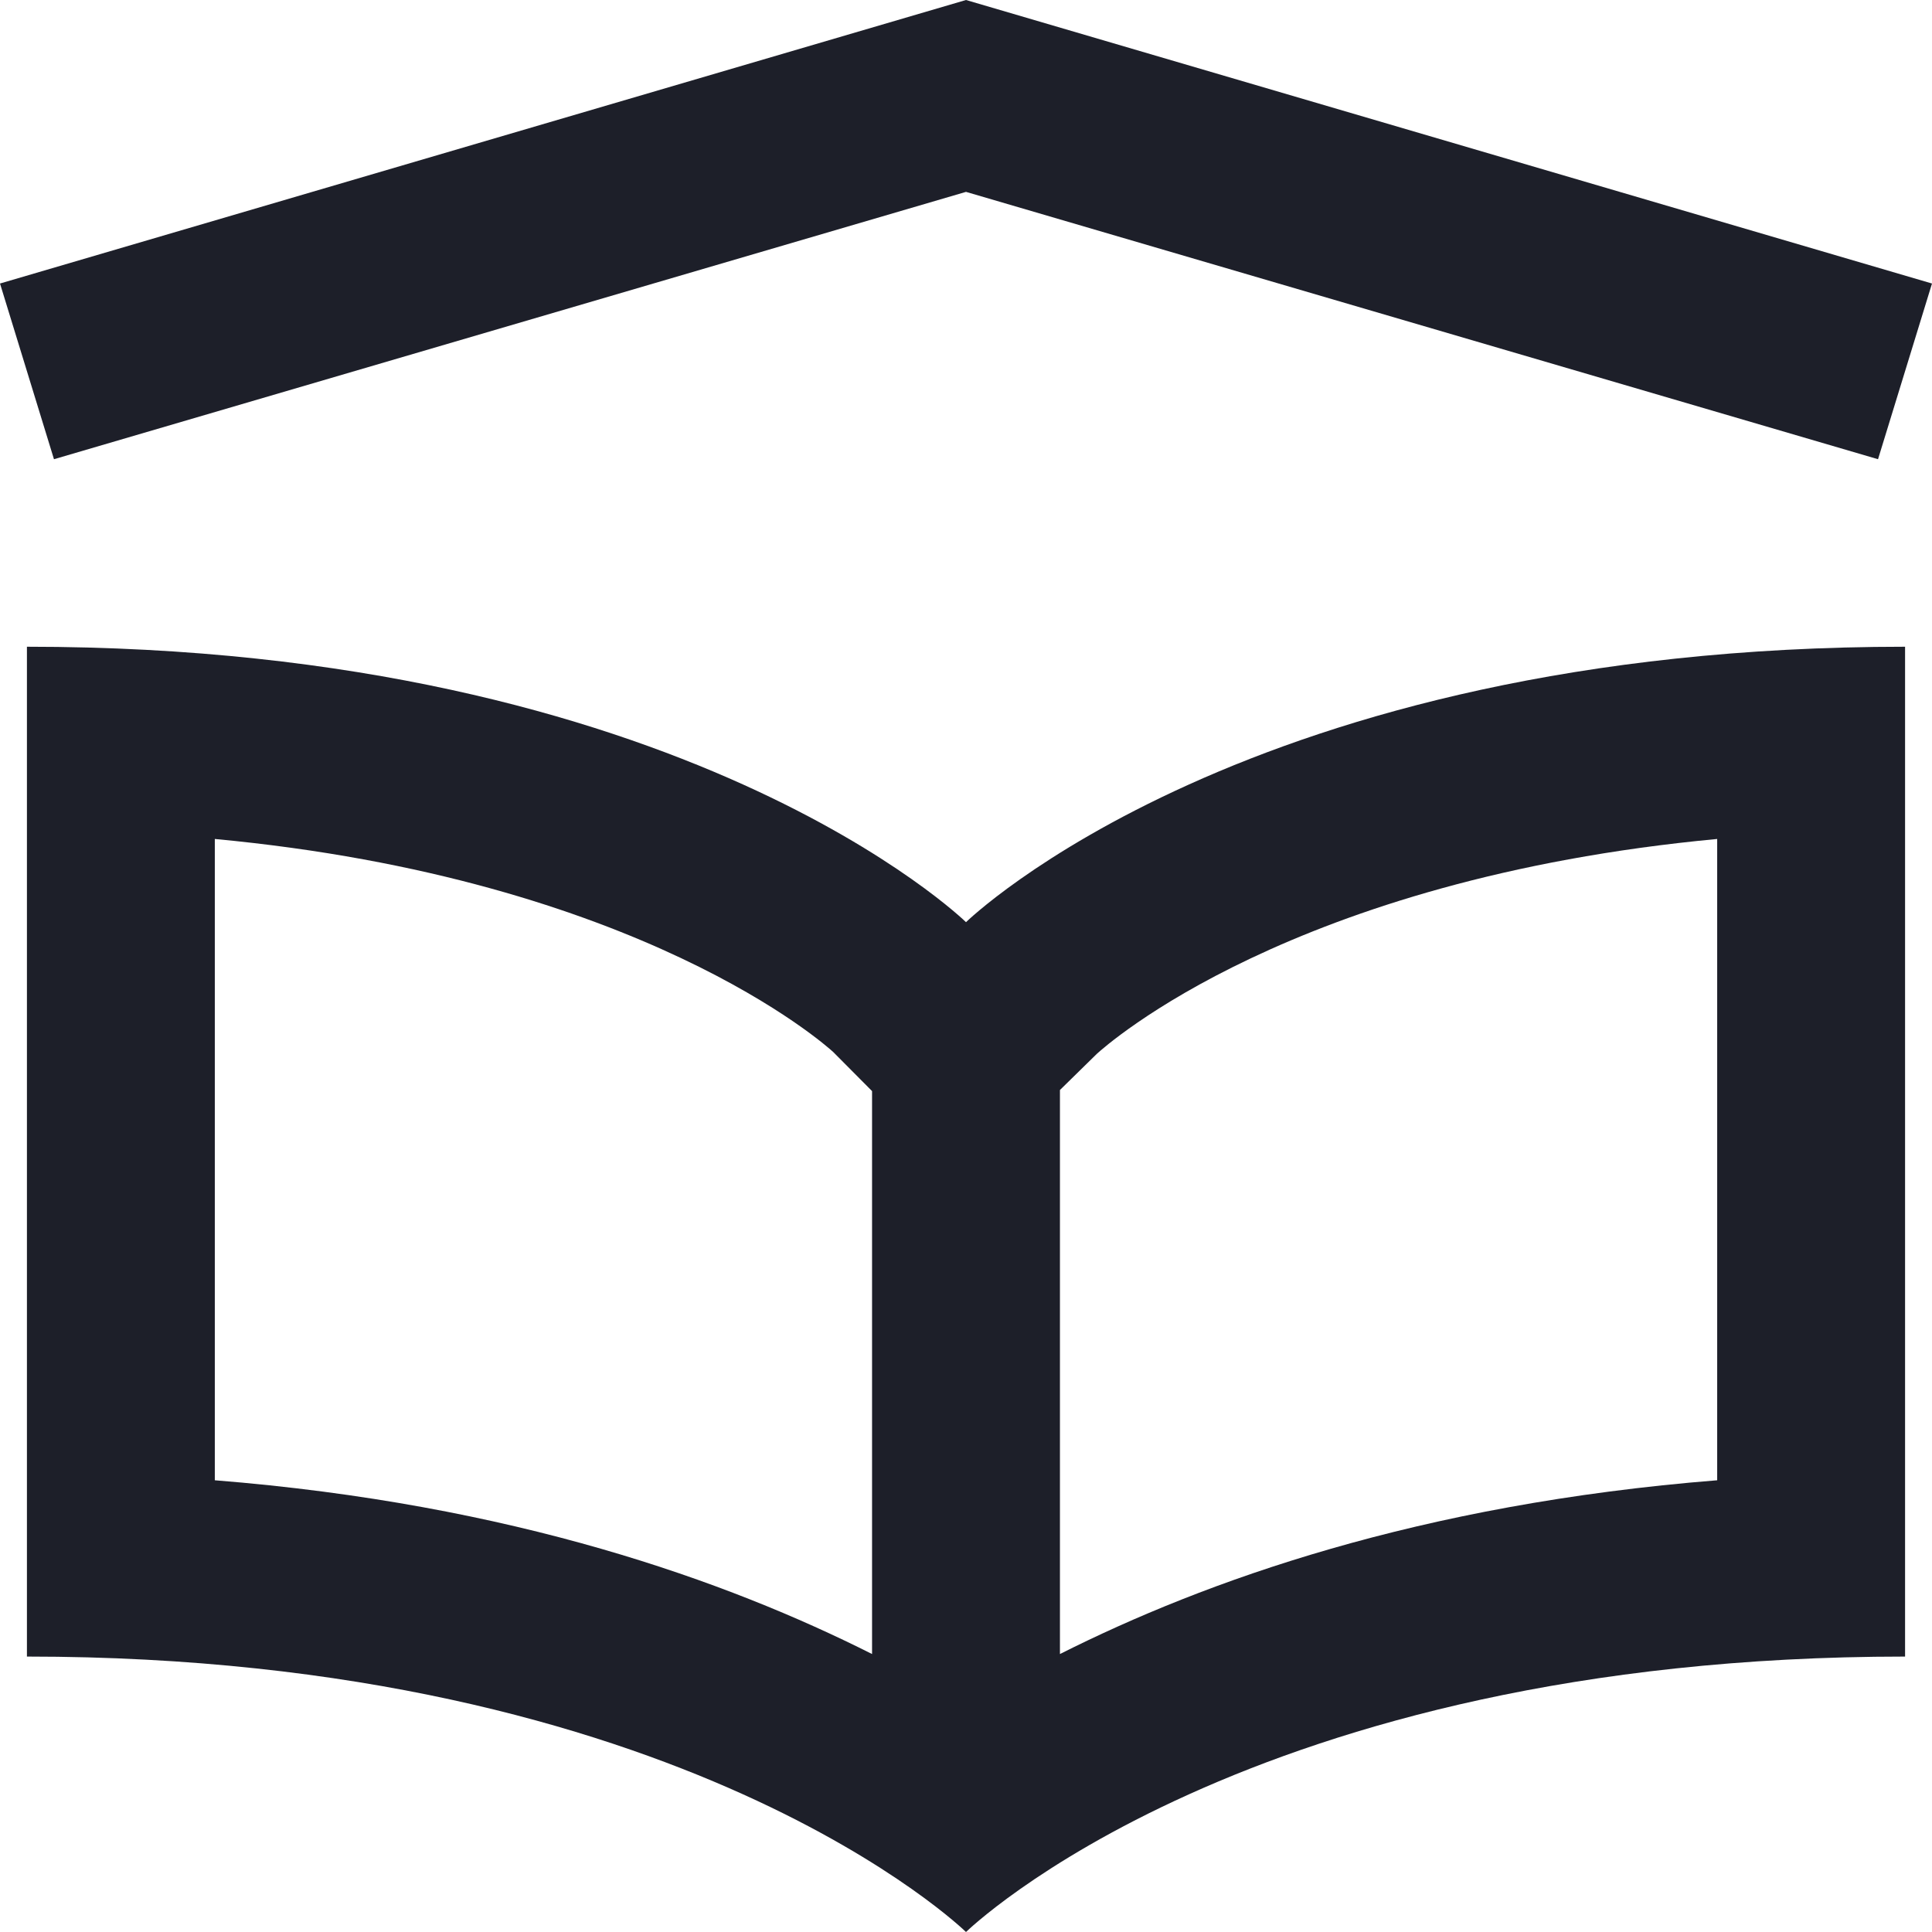
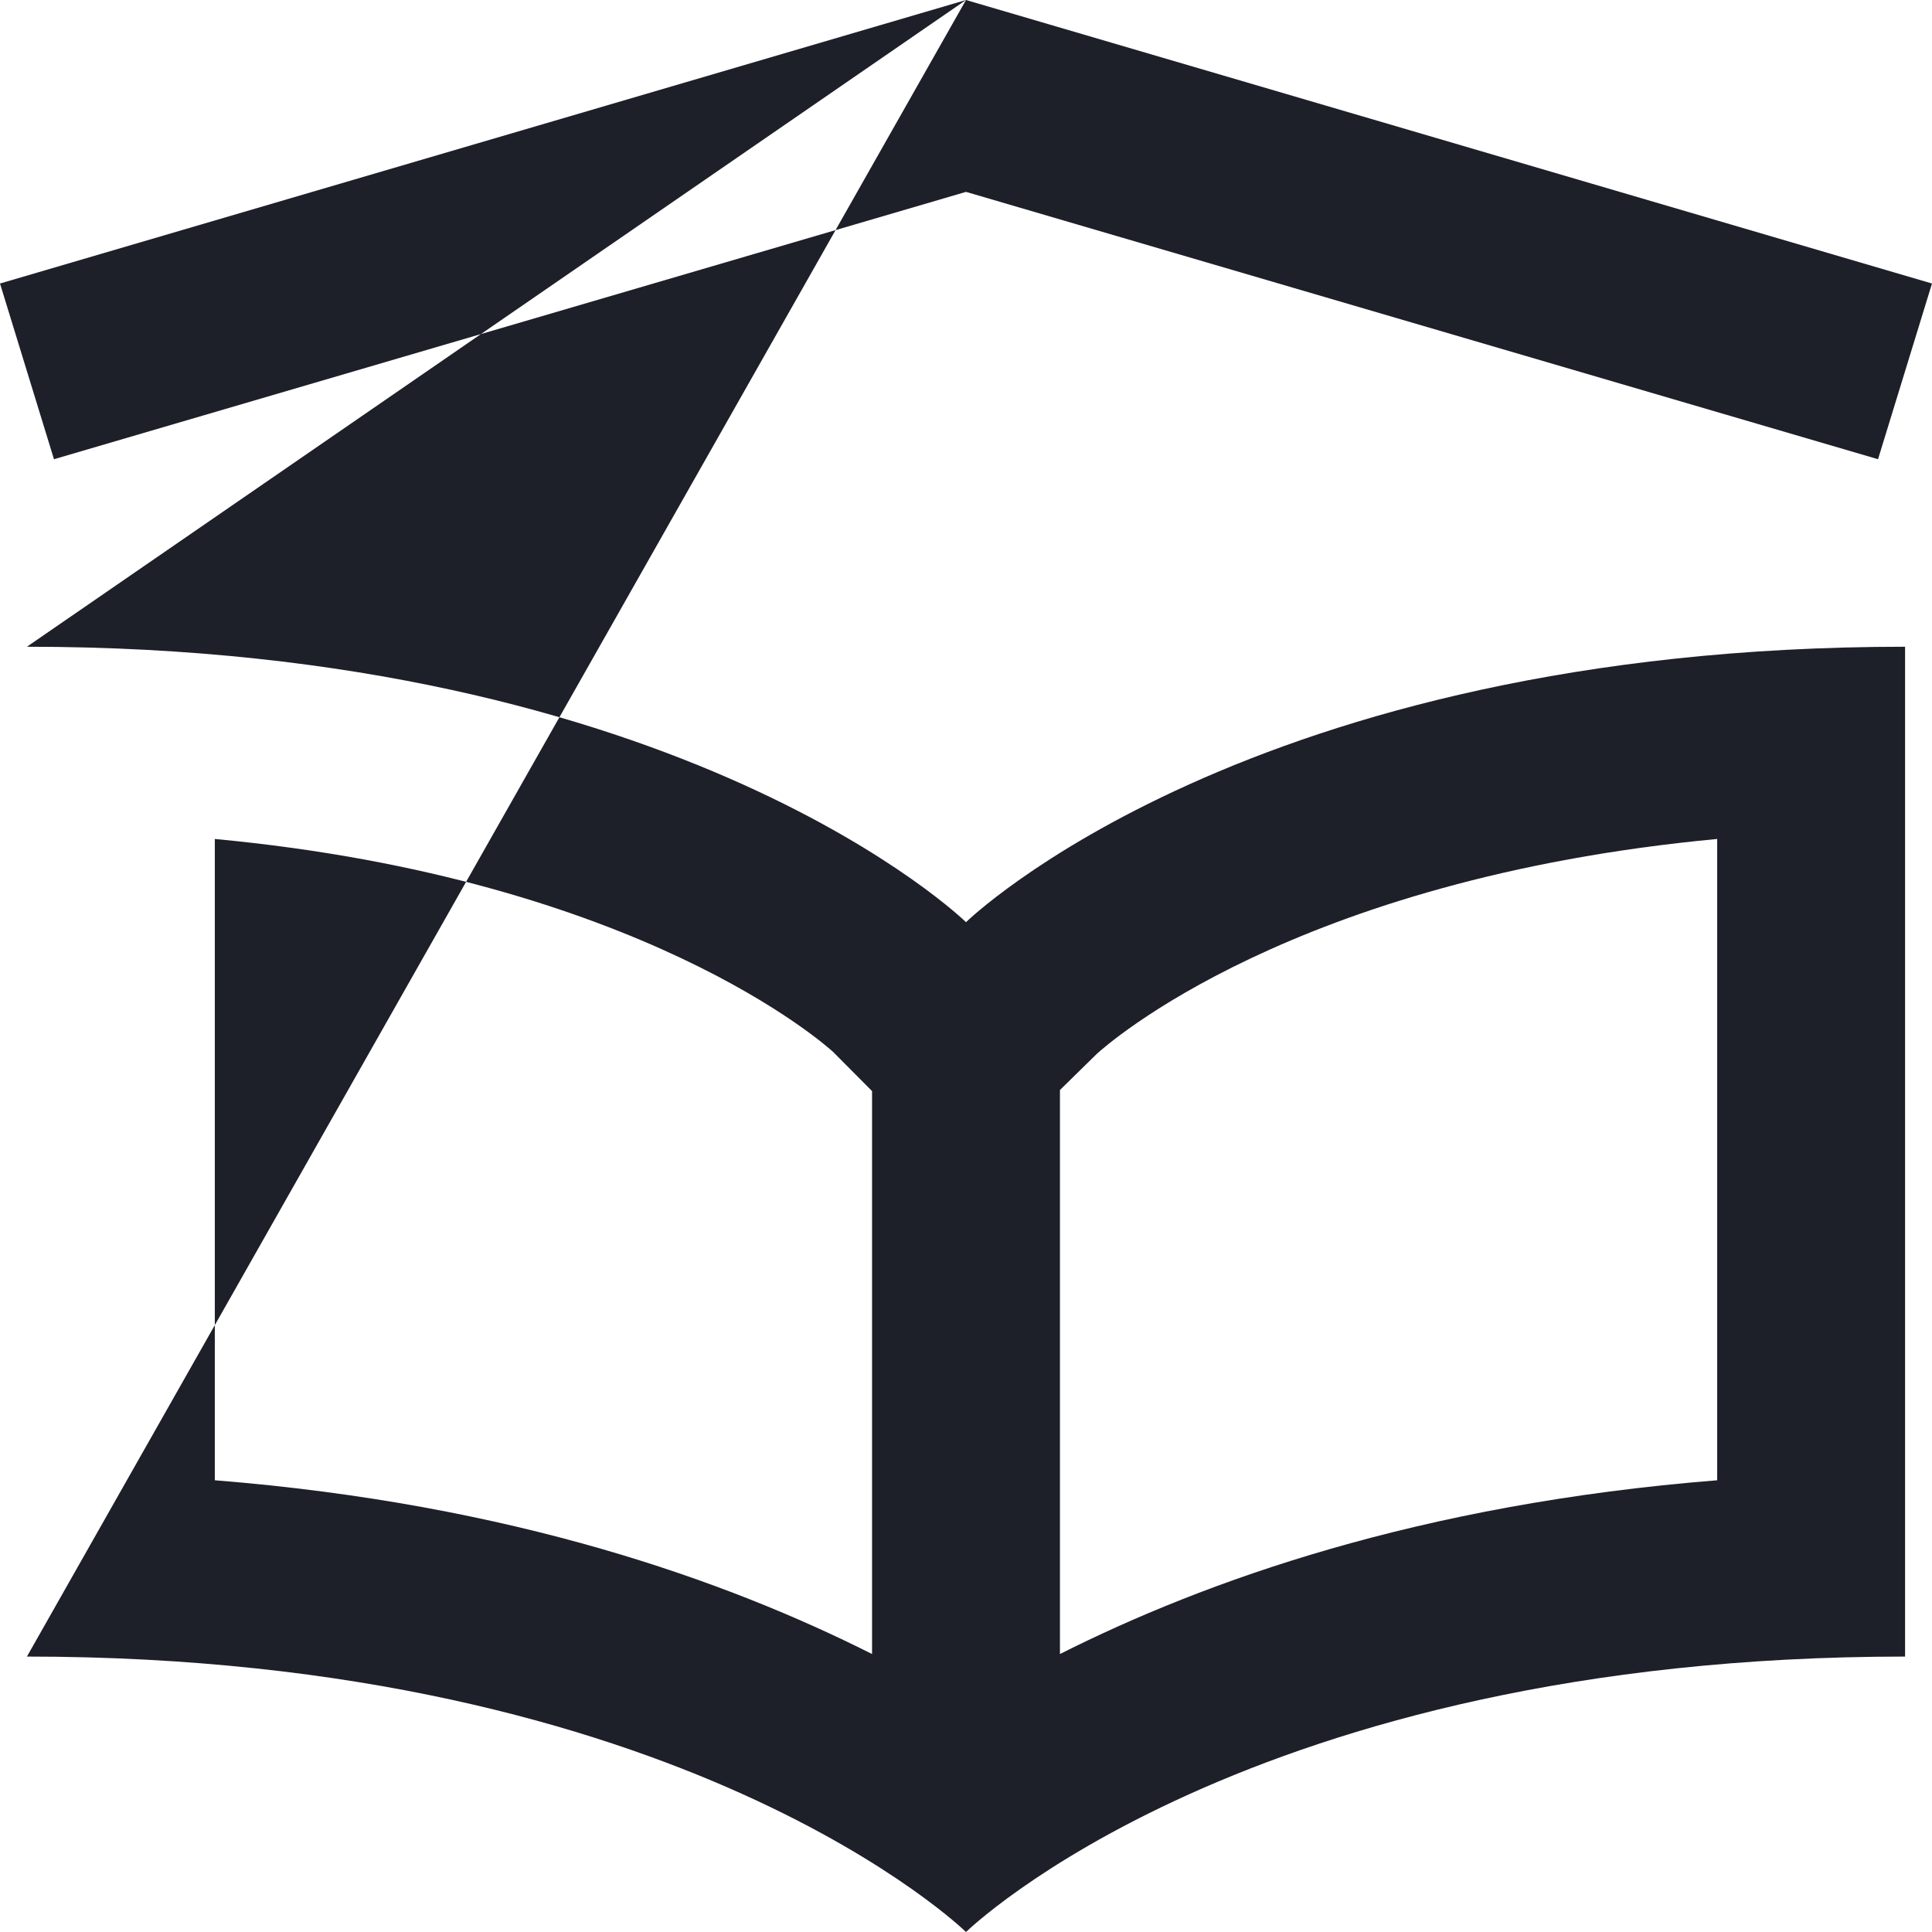
<svg xmlns="http://www.w3.org/2000/svg" width="16px" height="16px" viewBox="0 0 16 16" version="1.1">
  <g stroke="none" stroke-width="1" fill="none">
    <g transform="translate(-642, -690)">
-       <rect x="0" y="0" width="1440" height="3709" />
      <g transform="translate(639, 220)">
        <g transform="translate(2, 361)">
          <g id="atributy">
            <g transform="translate(1, 89)" />
            <g transform="translate(1, 105)" fill="#1D1F29">
              <g transform="translate(-0, 4)">
-                 <path d="M8,0 L0,2.348 L0.447,3.803 L8,1.589 L15.553,3.803 L16,2.348 L8,0 Z M0.223,5.356 L0.223,13.719 C5.667,13.719 8,16 8,16 C8,16 10.333,13.719 15.777,13.719 L15.777,5.356 C10.333,5.356 8,7.637 8,7.637 C8,7.637 5.667,5.356 0.223,5.356 Z M1.779,6.948 C5.304,7.279 6.842,8.659 6.9,8.712 L7.222,9.036 L7.222,13.698 C6.022,13.094 4.249,12.456 1.779,12.259 L1.779,6.948 Z M14.221,6.948 L14.221,12.259 C11.751,12.456 9.978,13.094 8.778,13.698 L8.778,9.027 L9.084,8.727 C9.157,8.661 10.695,7.279 14.221,6.948 Z" id="Shape" />
+                 <path d="M8,0 L0,2.348 L0.447,3.803 L8,1.589 L15.553,3.803 L16,2.348 L8,0 Z L0.223,13.719 C5.667,13.719 8,16 8,16 C8,16 10.333,13.719 15.777,13.719 L15.777,5.356 C10.333,5.356 8,7.637 8,7.637 C8,7.637 5.667,5.356 0.223,5.356 Z M1.779,6.948 C5.304,7.279 6.842,8.659 6.9,8.712 L7.222,9.036 L7.222,13.698 C6.022,13.094 4.249,12.456 1.779,12.259 L1.779,6.948 Z M14.221,6.948 L14.221,12.259 C11.751,12.456 9.978,13.094 8.778,13.698 L8.778,9.027 L9.084,8.727 C9.157,8.661 10.695,7.279 14.221,6.948 Z" id="Shape" />
              </g>
            </g>
          </g>
        </g>
      </g>
    </g>
  </g>
</svg>